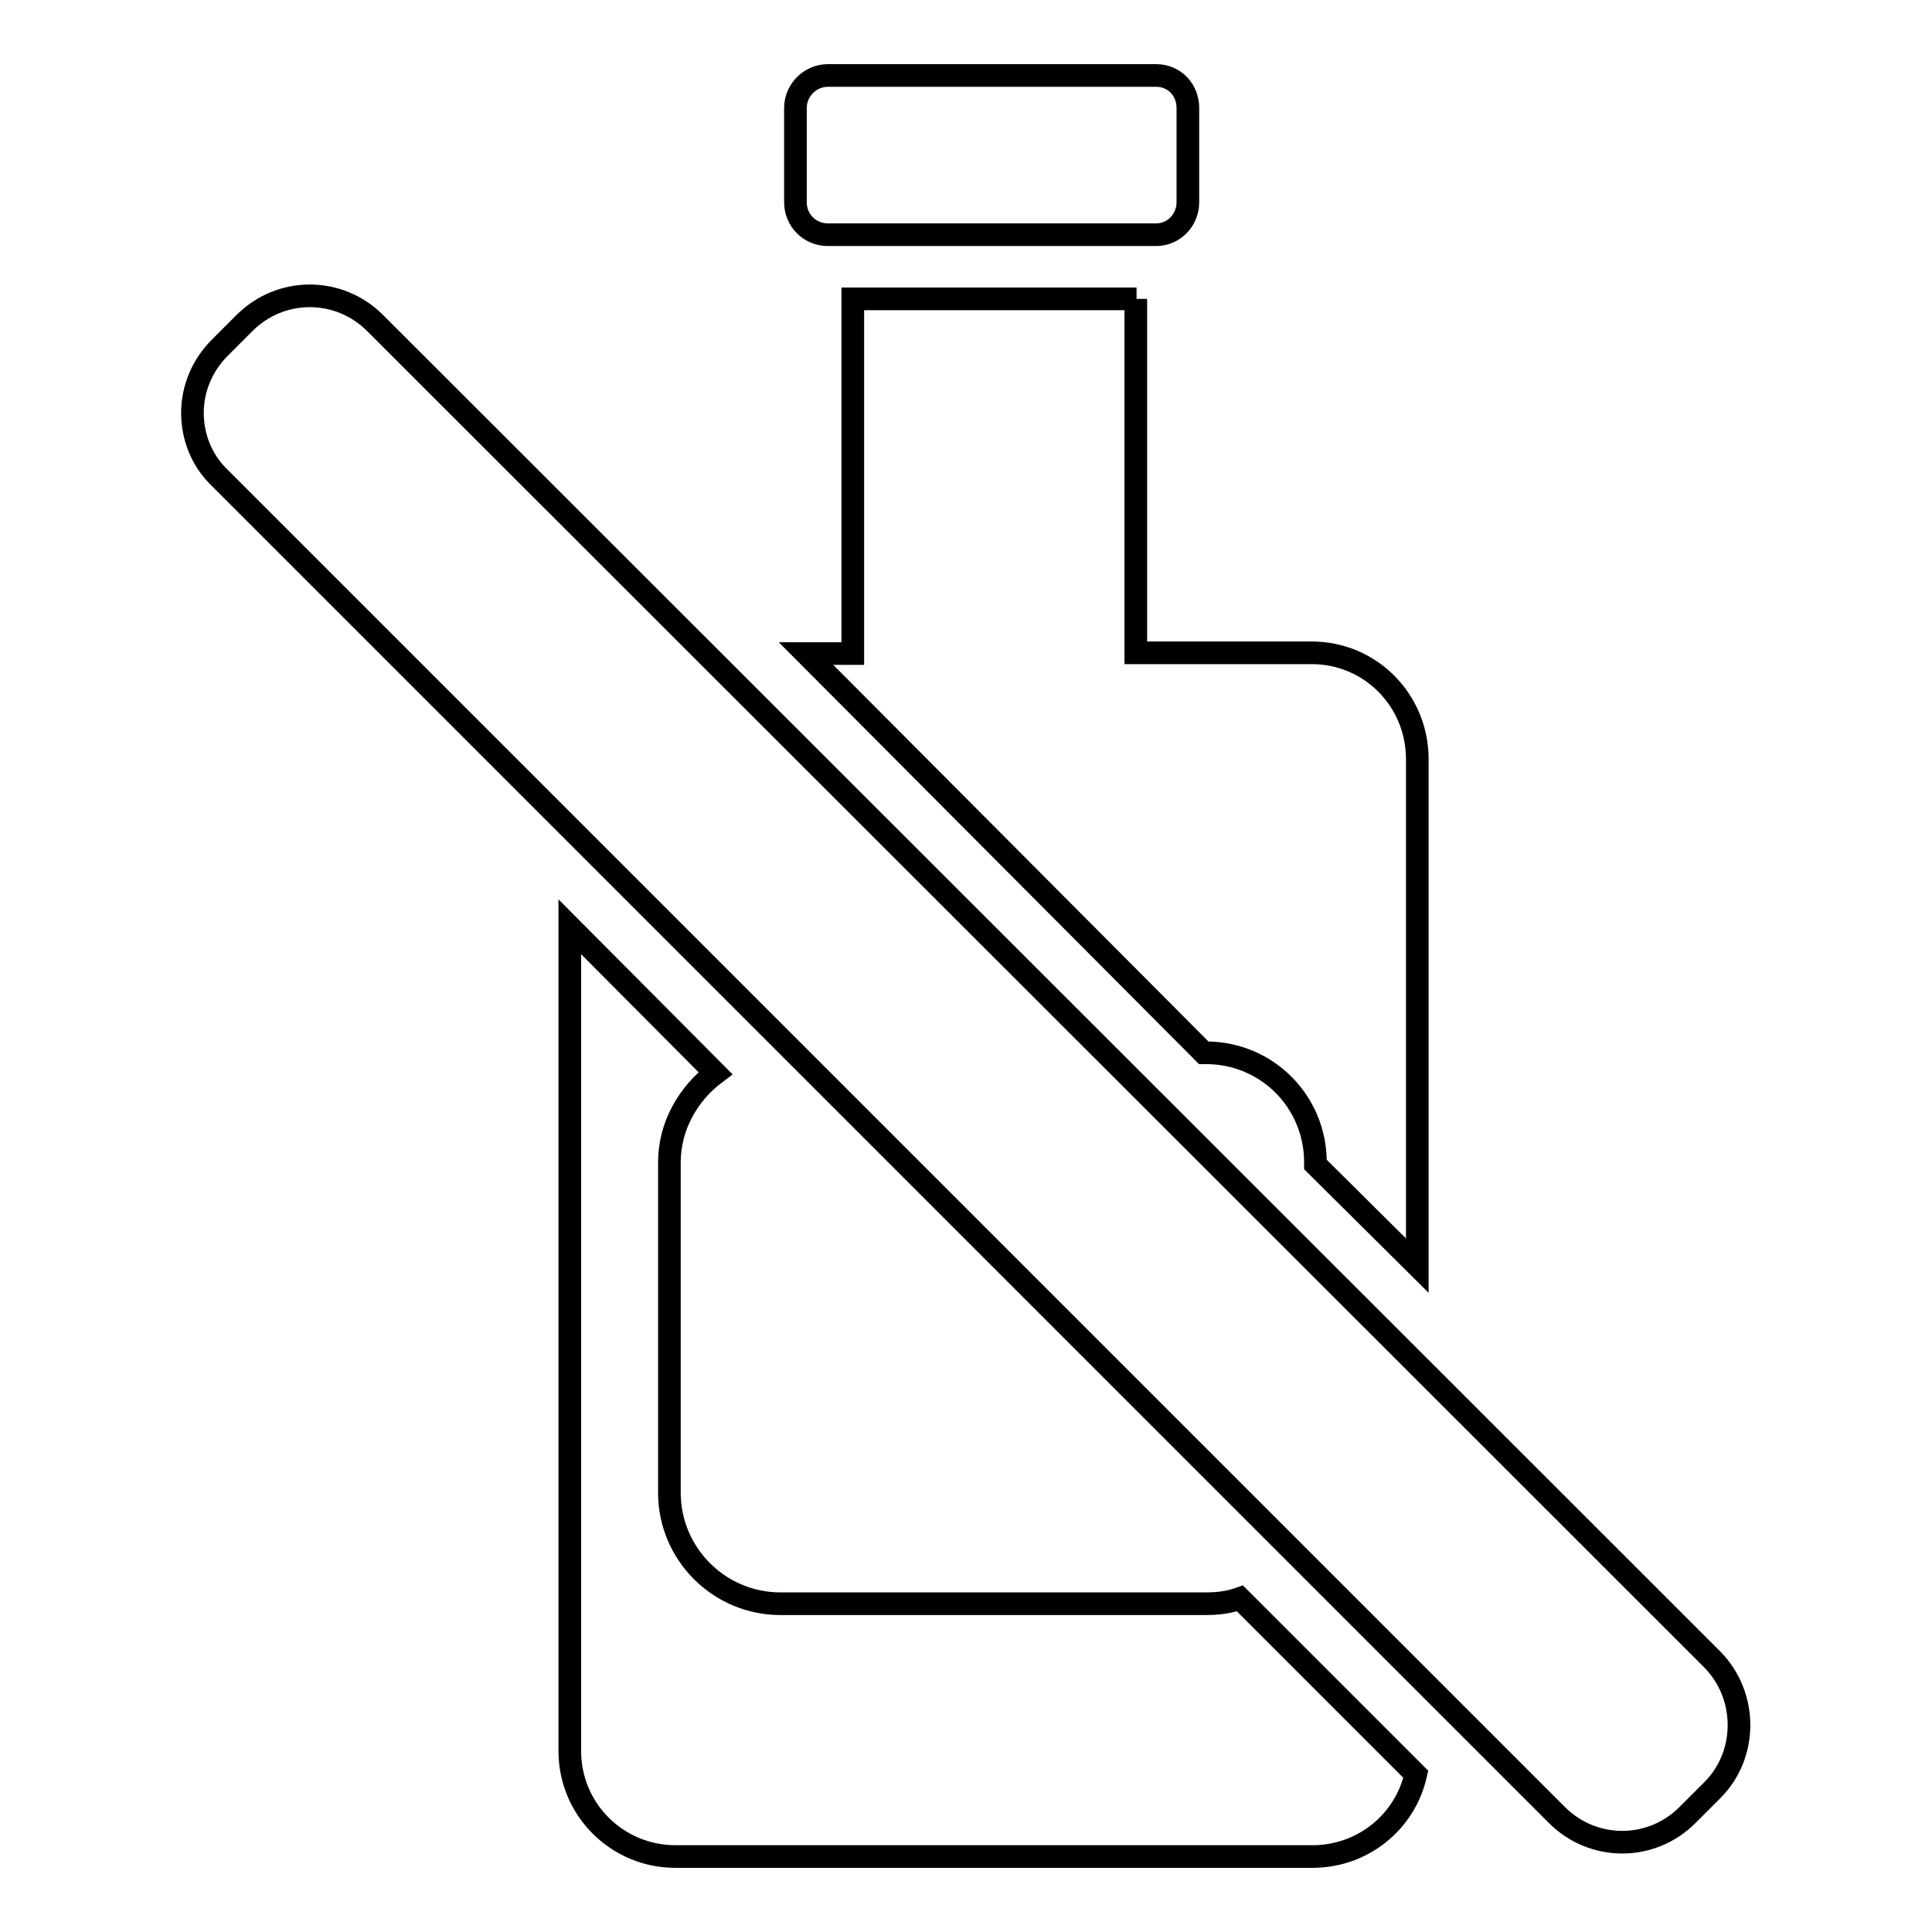
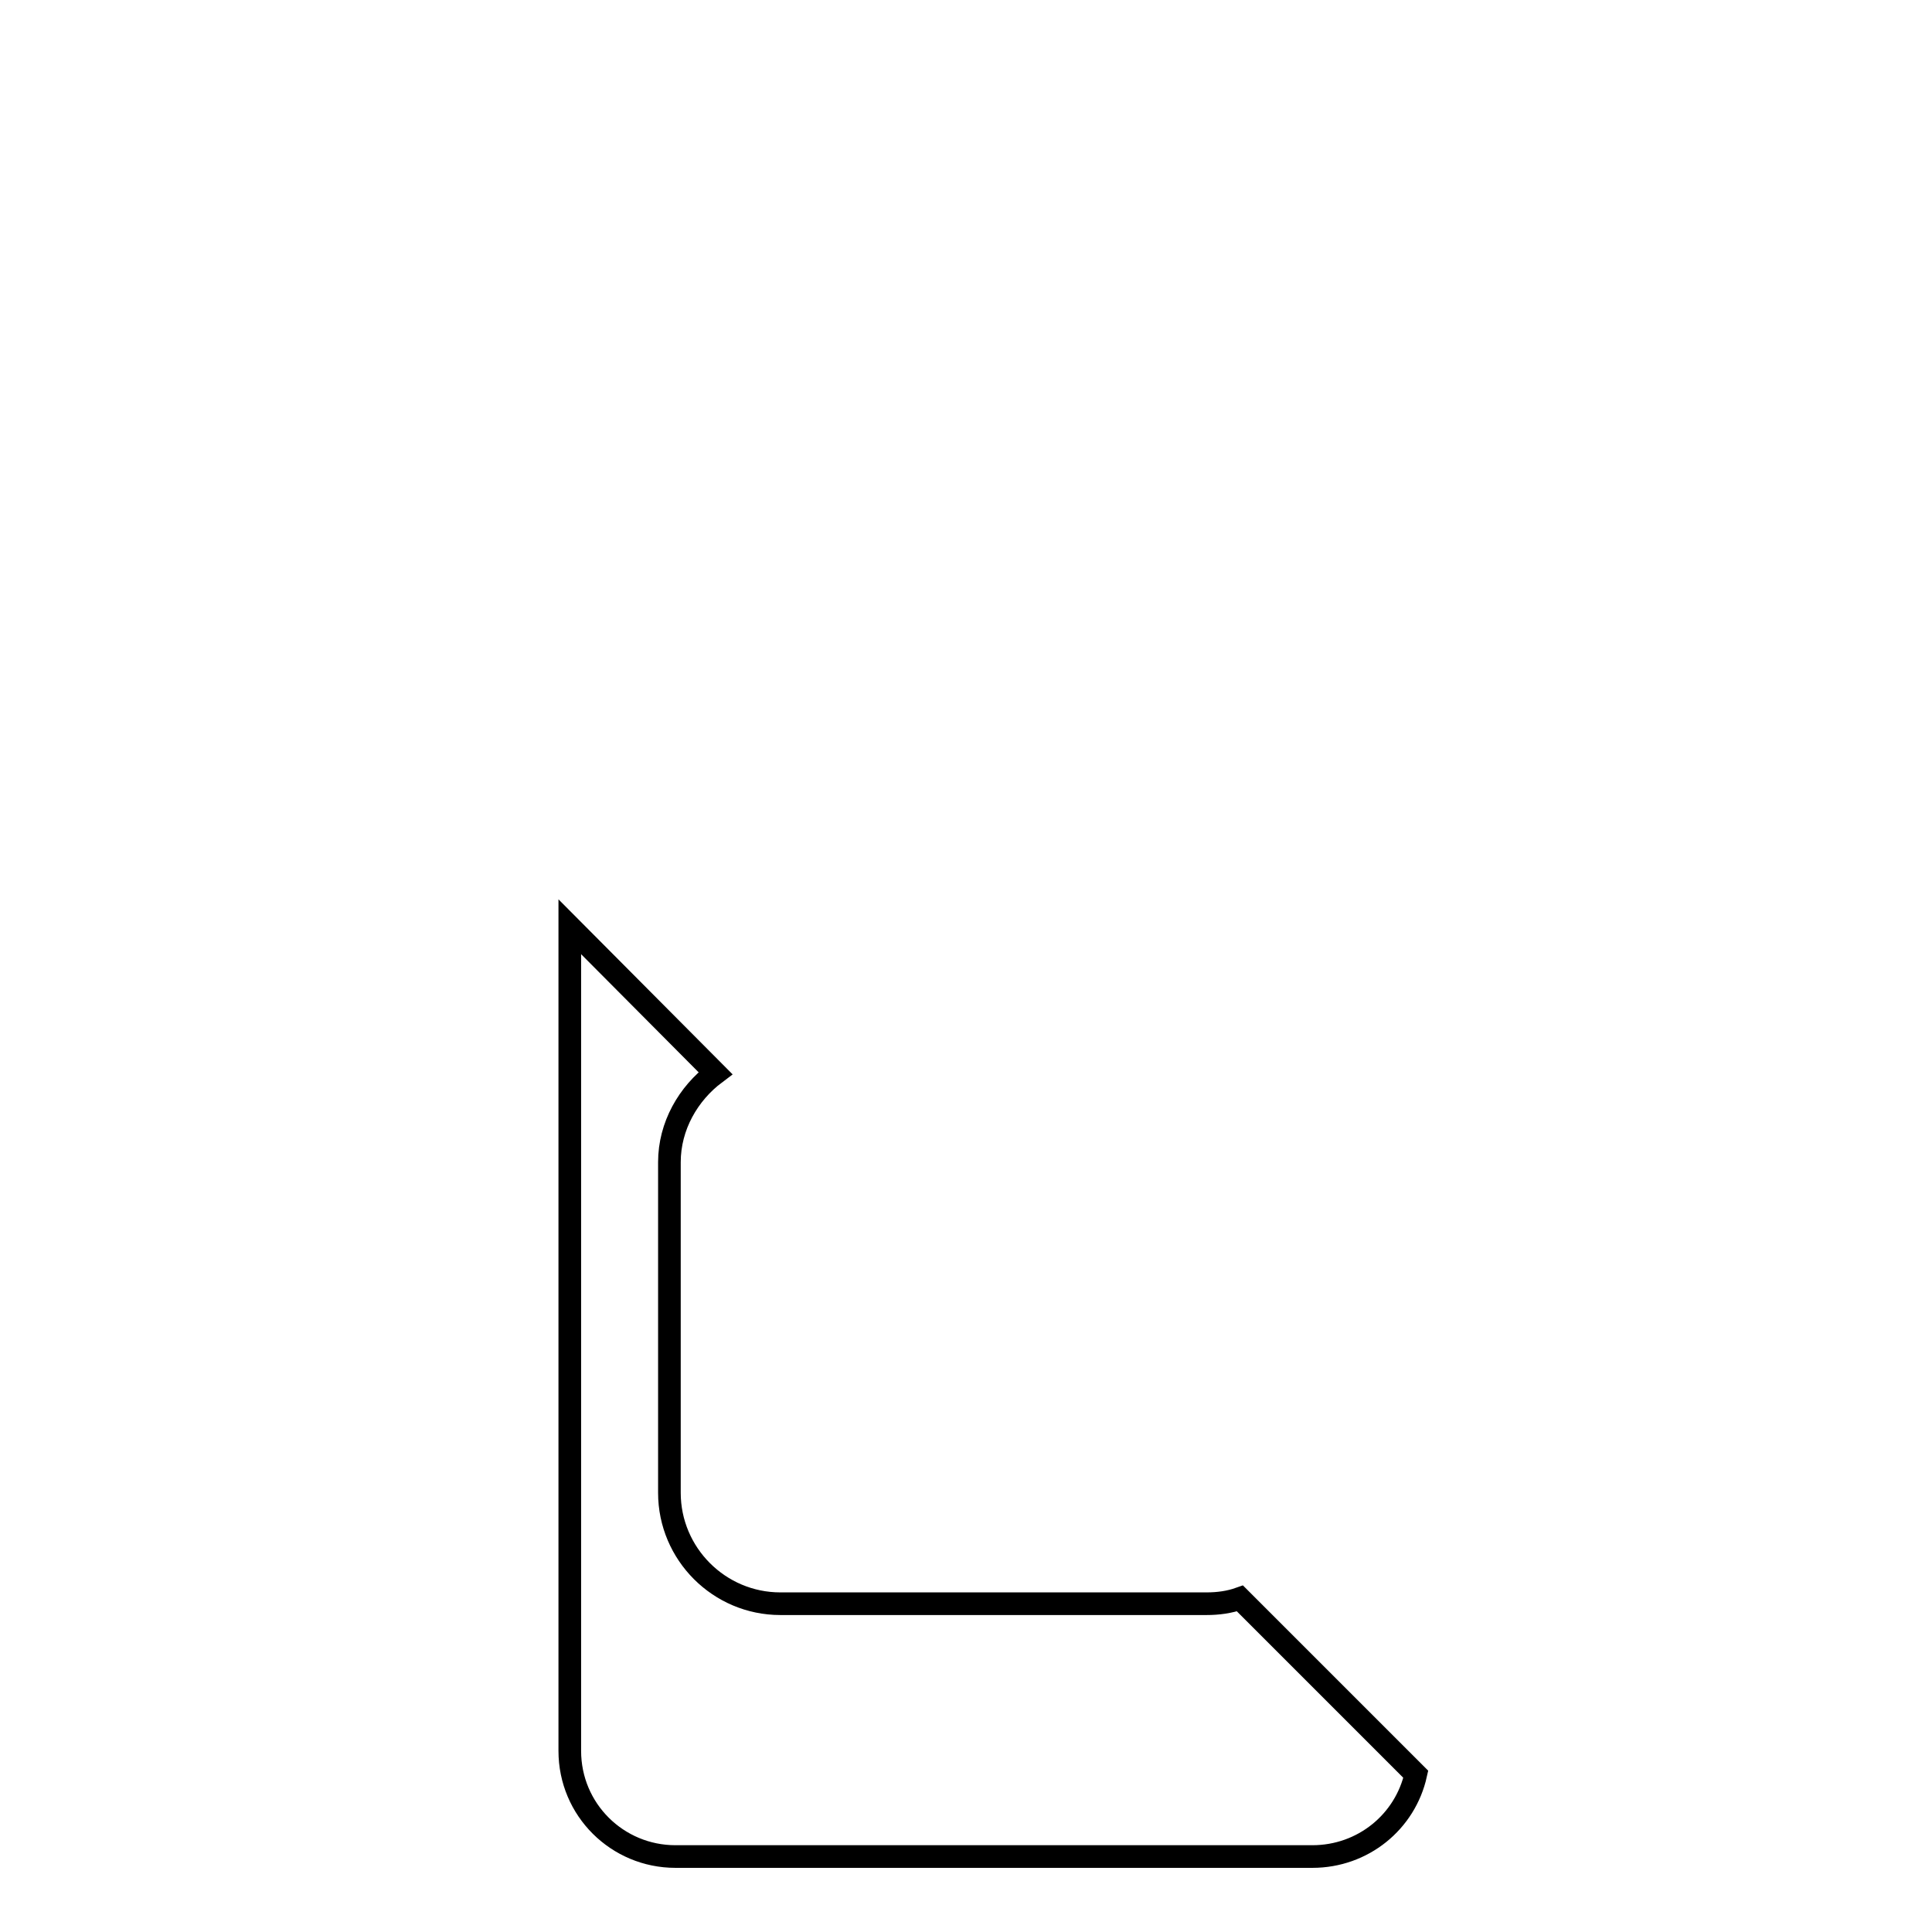
<svg xmlns="http://www.w3.org/2000/svg" version="1.1" x="0px" y="0px" viewBox="0 0 256 256" enable-background="new 0 0 256 256" xml:space="preserve">
  <g>
    <g>
      <g>
        <g>
-           <path stroke-width="3" fill-opacity="0" stroke="#000000" d="M109.7,31.1h43.5c2.3,0,4.2-1.9,4.2-4.3V14.3c0-2.4-1.8-4.3-4.2-4.3h-43.5c-2.4,0-4.3,2-4.3,4.3v12.5C105.4,29.2,107.3,31.1,109.7,31.1z" />
-           <path stroke-width="3" fill-opacity="0" stroke="#000000" d="M226.9,219.9L49.7,42.8c-4.8-4.8-12.5-4.8-17.3,0l-3.3,3.3c-2.3,2.3-3.6,5.4-3.6,8.6c0,3.3,1.3,6.4,3.6,8.6l177.2,177.2c4.8,4.8,12.5,4.8,17.3,0l3.3-3.3C231.6,232.5,231.6,224.7,226.9,219.9z" />
-           <path stroke-width="3" fill-opacity="0" stroke="#000000" d="M150.6,39.6H113v47h-6.2l52.7,52.9h0.3c8.1,0,14.5,6.5,14.5,14.5v0.3l13.5,13.4v-67.1c0-7.8-6.2-14.1-14-14.1h-23.3V39.6L150.6,39.6z" />
          <path stroke-width="3" fill-opacity="0" stroke="#000000" d="M159.9,212.5h-56.5c-8.1,0-14.7-6.6-14.7-14.7V154c0-4.8,2.5-9.1,6.1-11.8l-19.3-19.4V232c0,7.8,6.3,14,14,14h84.4c6.7,0,12.3-4.6,13.7-10.9l-23.3-23.3C162.9,212.3,161.4,212.5,159.9,212.5z" />
        </g>
      </g>
      <g />
      <g />
      <g />
      <g />
      <g />
      <g />
      <g />
      <g />
      <g />
      <g />
      <g />
      <g />
      <g />
      <g />
      <g />
    </g>
  </g>
</svg>